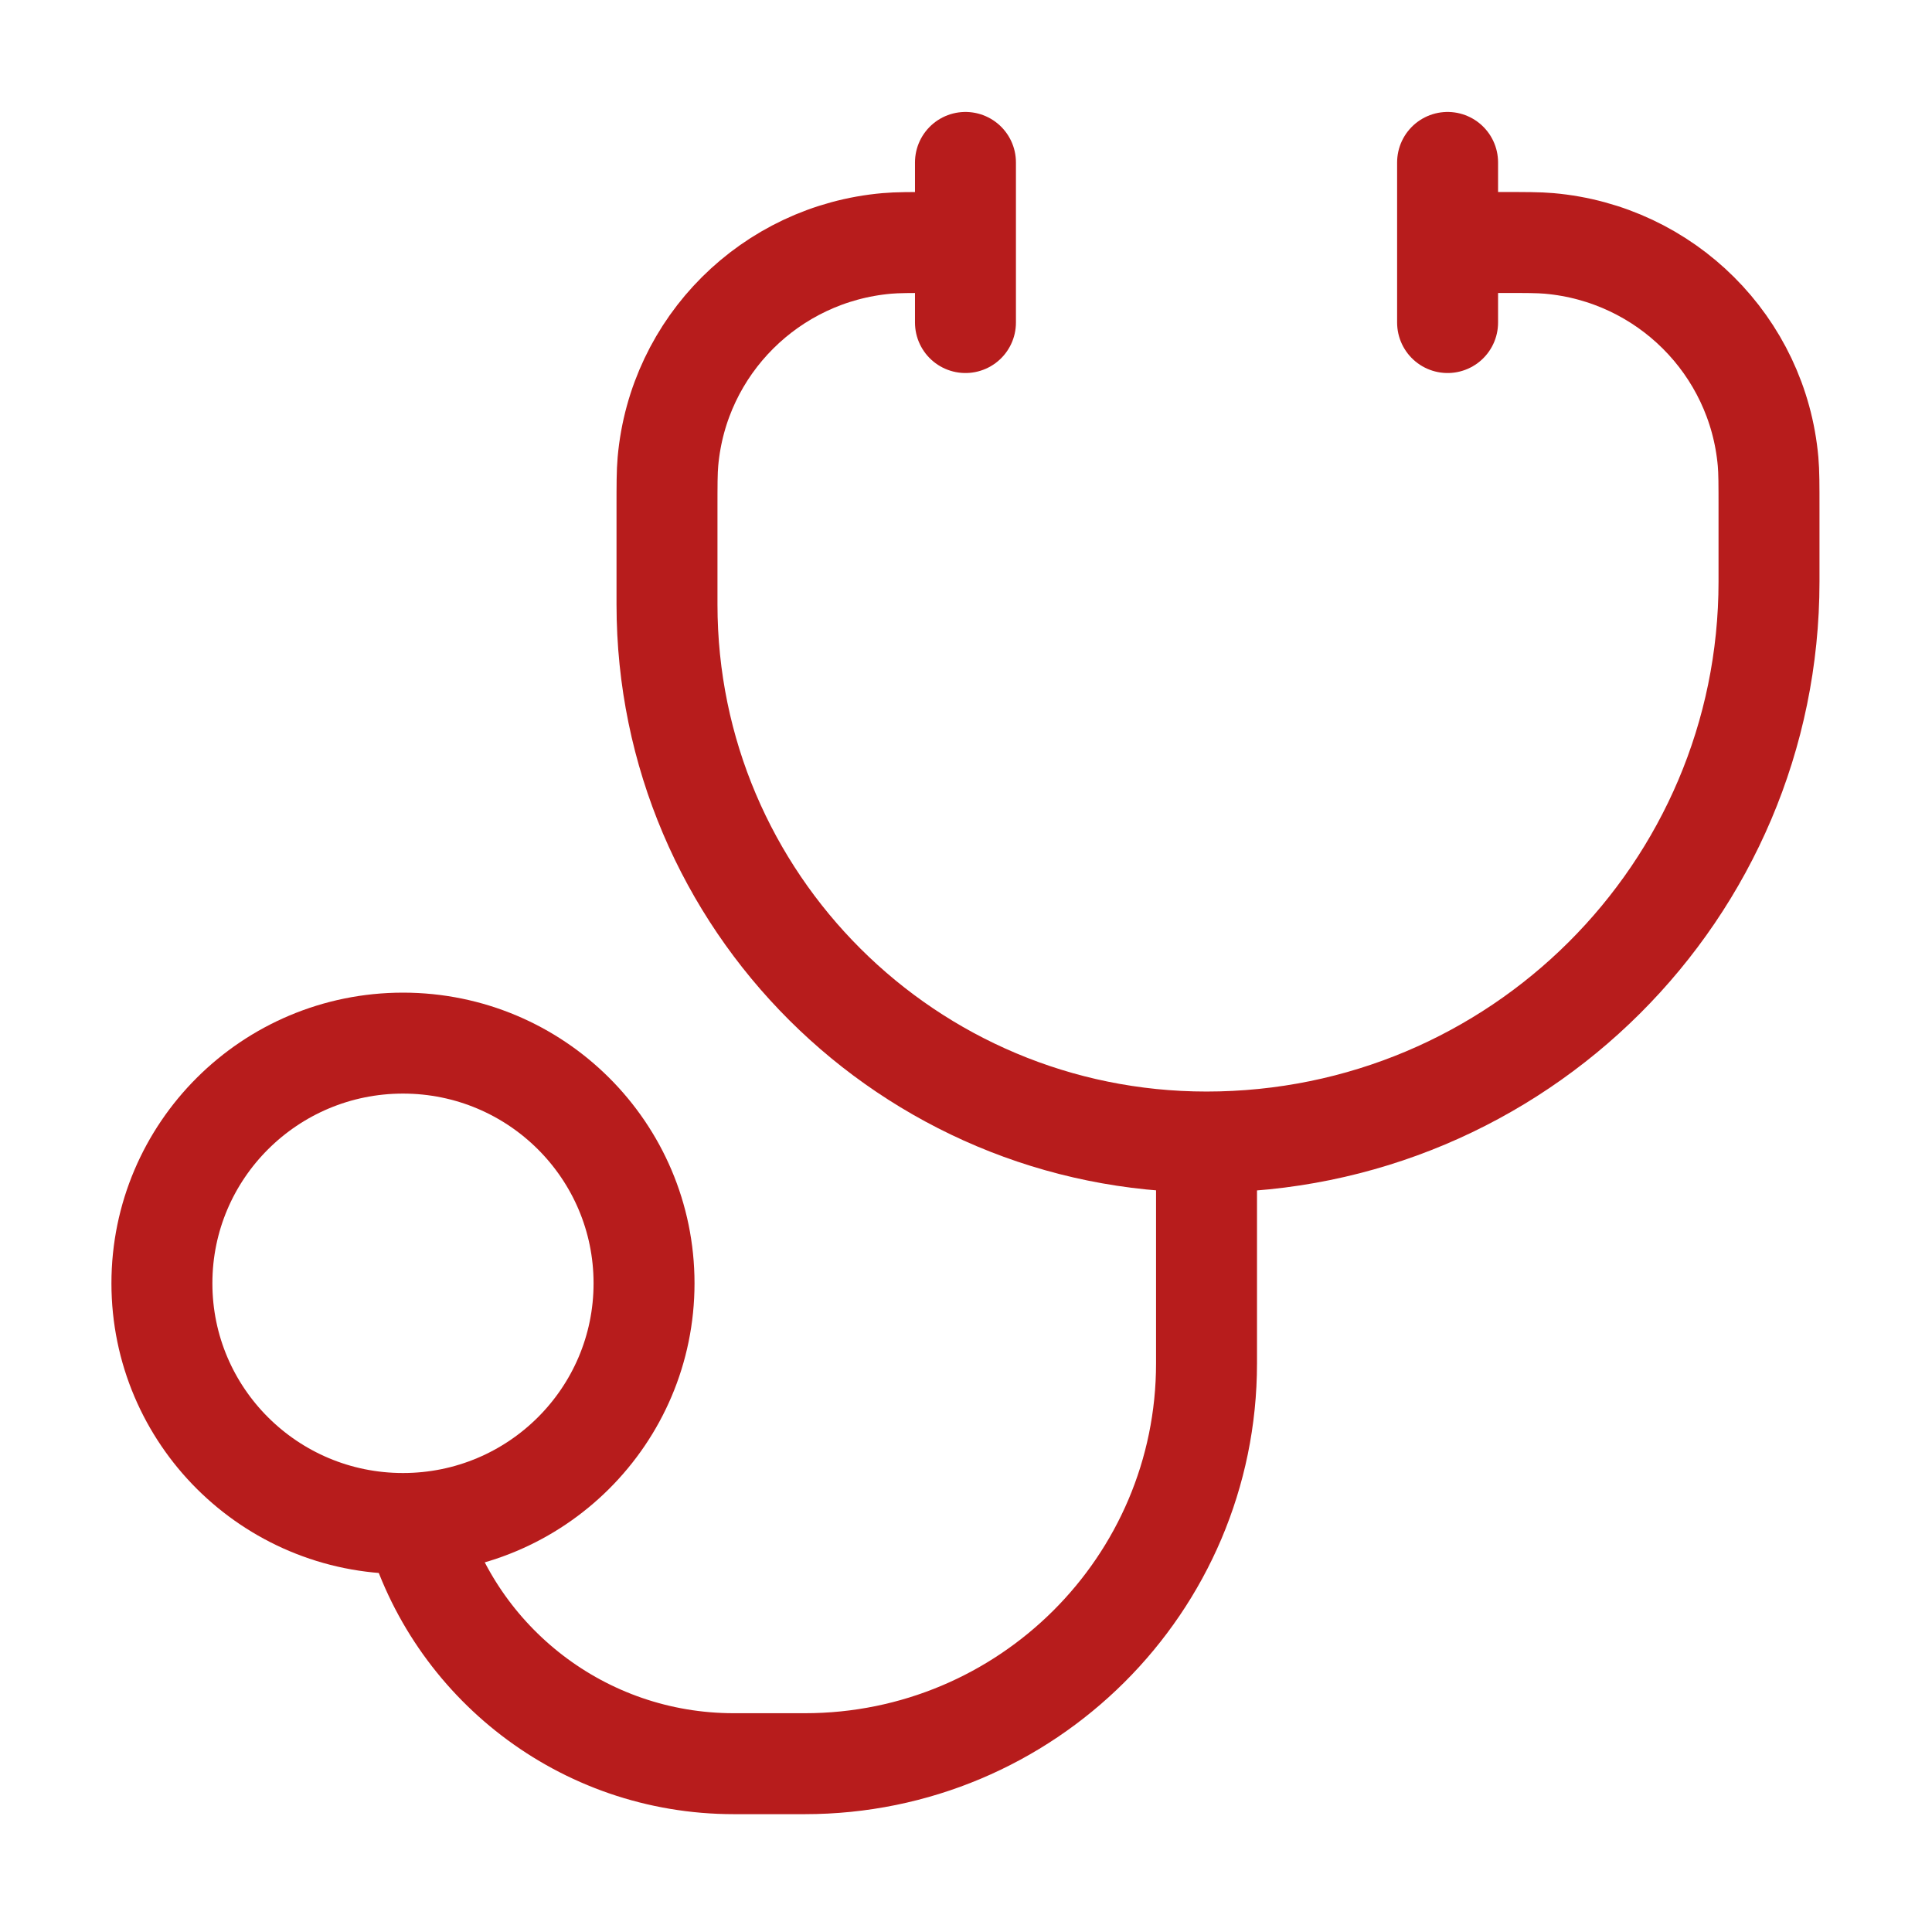
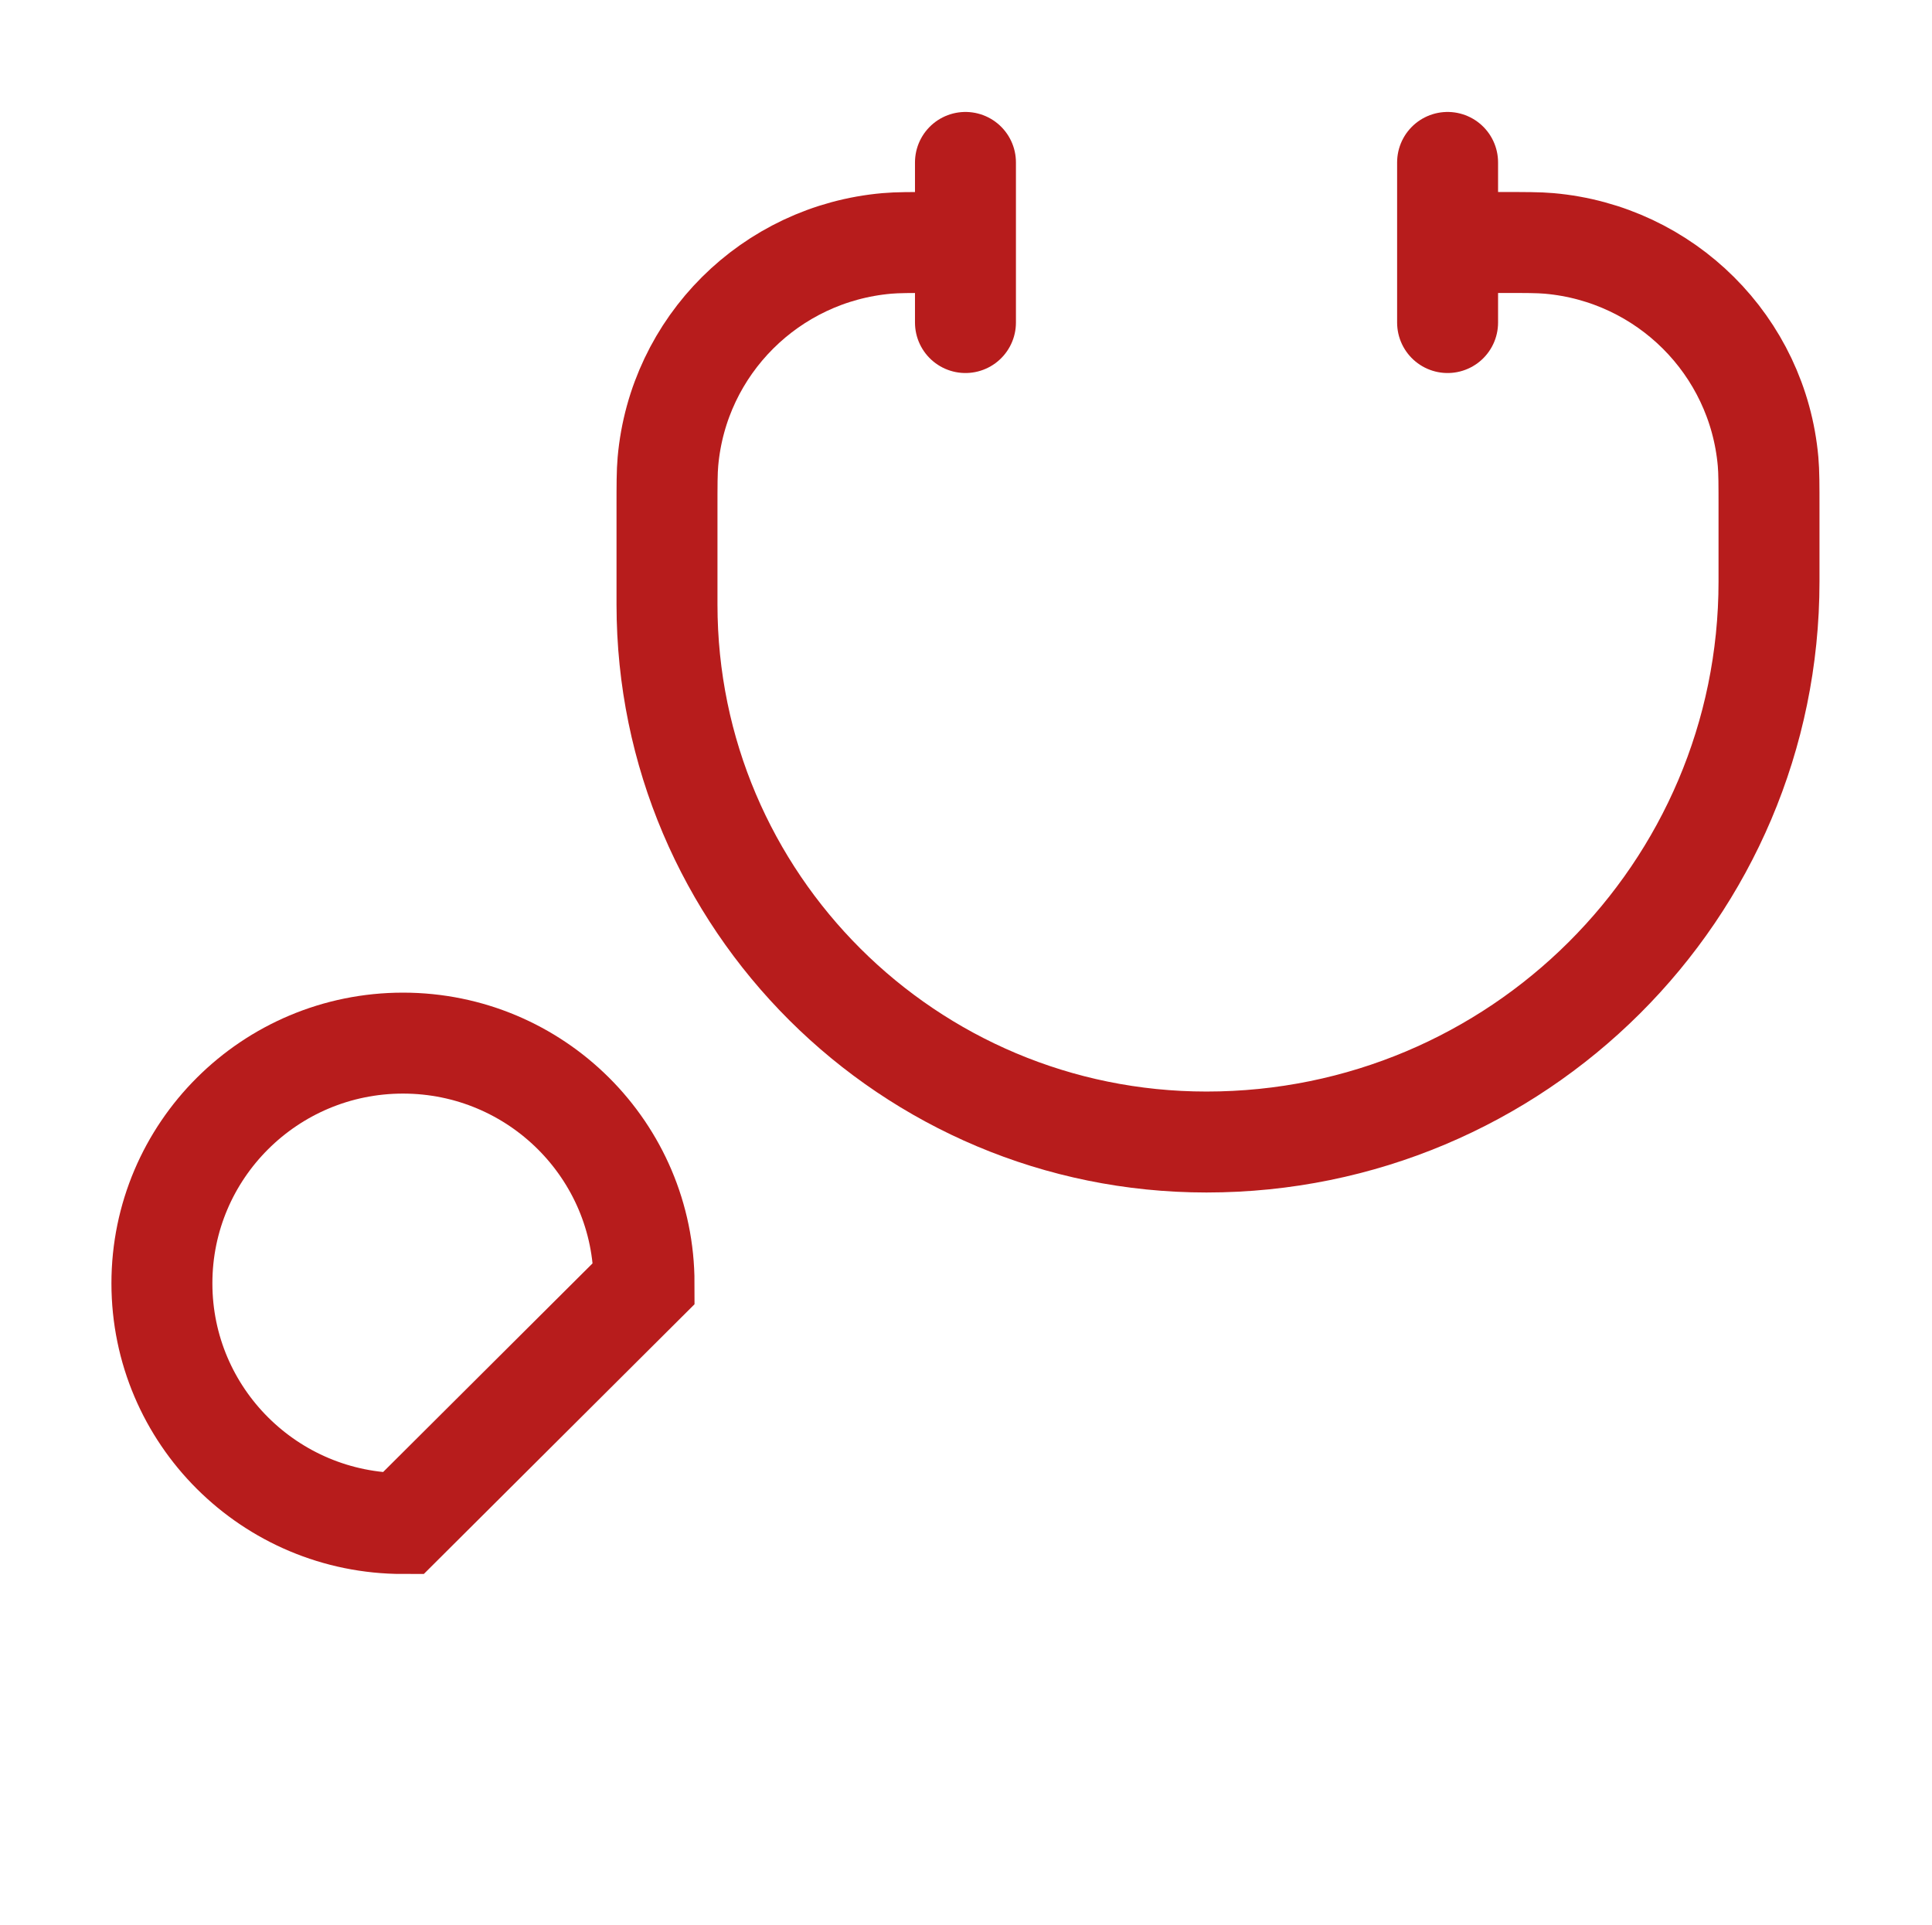
<svg xmlns="http://www.w3.org/2000/svg" width="555" height="553" viewBox="0 0 555 553" fill="none">
-   <path d="M346.595 328.074V391.662C346.595 455.174 294.92 506.662 231.178 506.662H210.809C167.258 506.662 130.546 477.475 119.305 437.662" stroke="#B71C1C" stroke-width="29" />
  <path d="M429.035 69.66H431.151C438.373 69.66 441.984 69.66 445.028 69.928C478.455 72.873 504.953 99.275 507.909 132.582C508.178 135.615 508.178 139.213 508.178 146.408V167.071C508.178 255.99 435.834 328.072 346.594 328.072C260.997 328.072 191.606 258.931 191.606 173.643V146.408C191.606 139.213 191.606 135.615 191.876 132.582C194.831 99.275 221.328 72.873 254.757 69.928C257.8 69.66 261.412 69.66 268.633 69.66H270.749" stroke="#B71C1C" stroke-width="29" stroke-linecap="round" />
-   <path d="M115.762 437.66C77.516 437.66 46.512 406.767 46.512 368.66C46.512 330.552 77.516 299.66 115.762 299.66C154.007 299.66 185.012 330.552 185.012 368.66C185.012 406.767 154.007 437.66 115.762 437.66Z" stroke="#B71C1C" stroke-width="29" />
+   <path d="M115.762 437.66C77.516 437.66 46.512 406.767 46.512 368.66C46.512 330.552 77.516 299.66 115.762 299.66C154.007 299.66 185.012 330.552 185.012 368.66Z" stroke="#B71C1C" stroke-width="29" />
  <path d="M277.345 46.66V92.66" stroke="#B71C1C" stroke-width="29" stroke-linecap="round" />
  <path d="M415.845 46.66V92.66" stroke="#B71C1C" stroke-width="29" stroke-linecap="round" />
</svg>